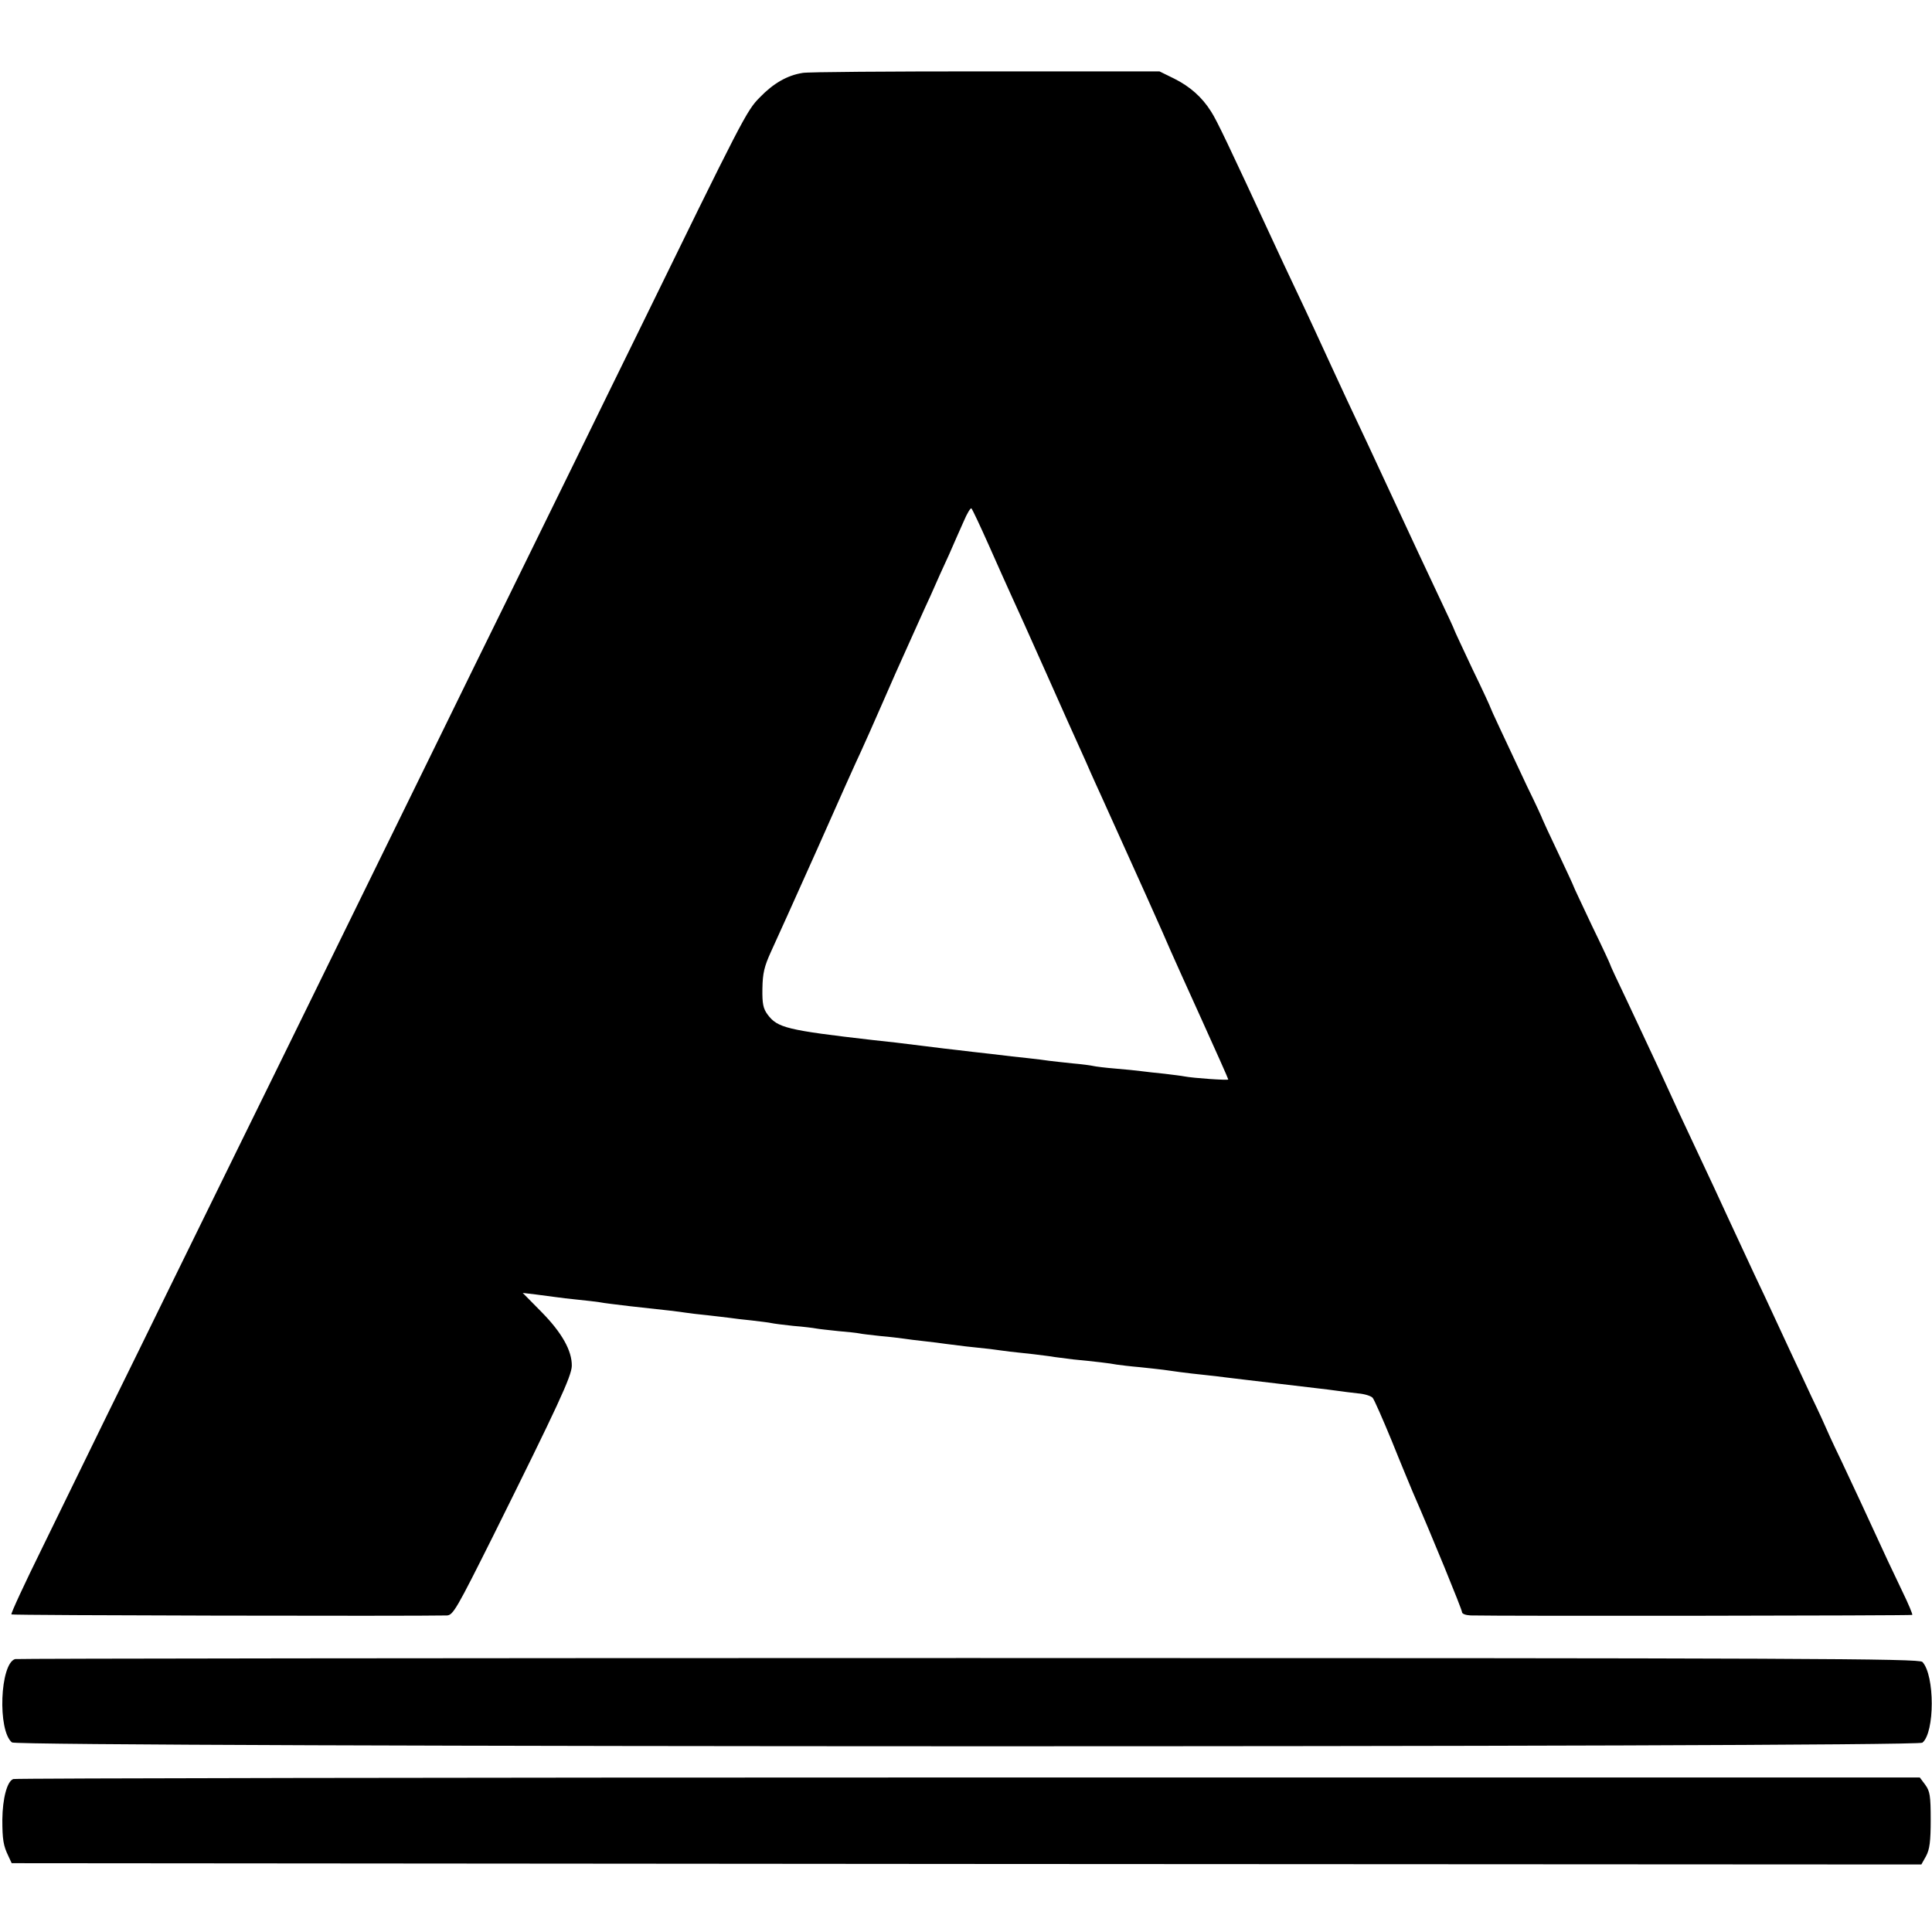
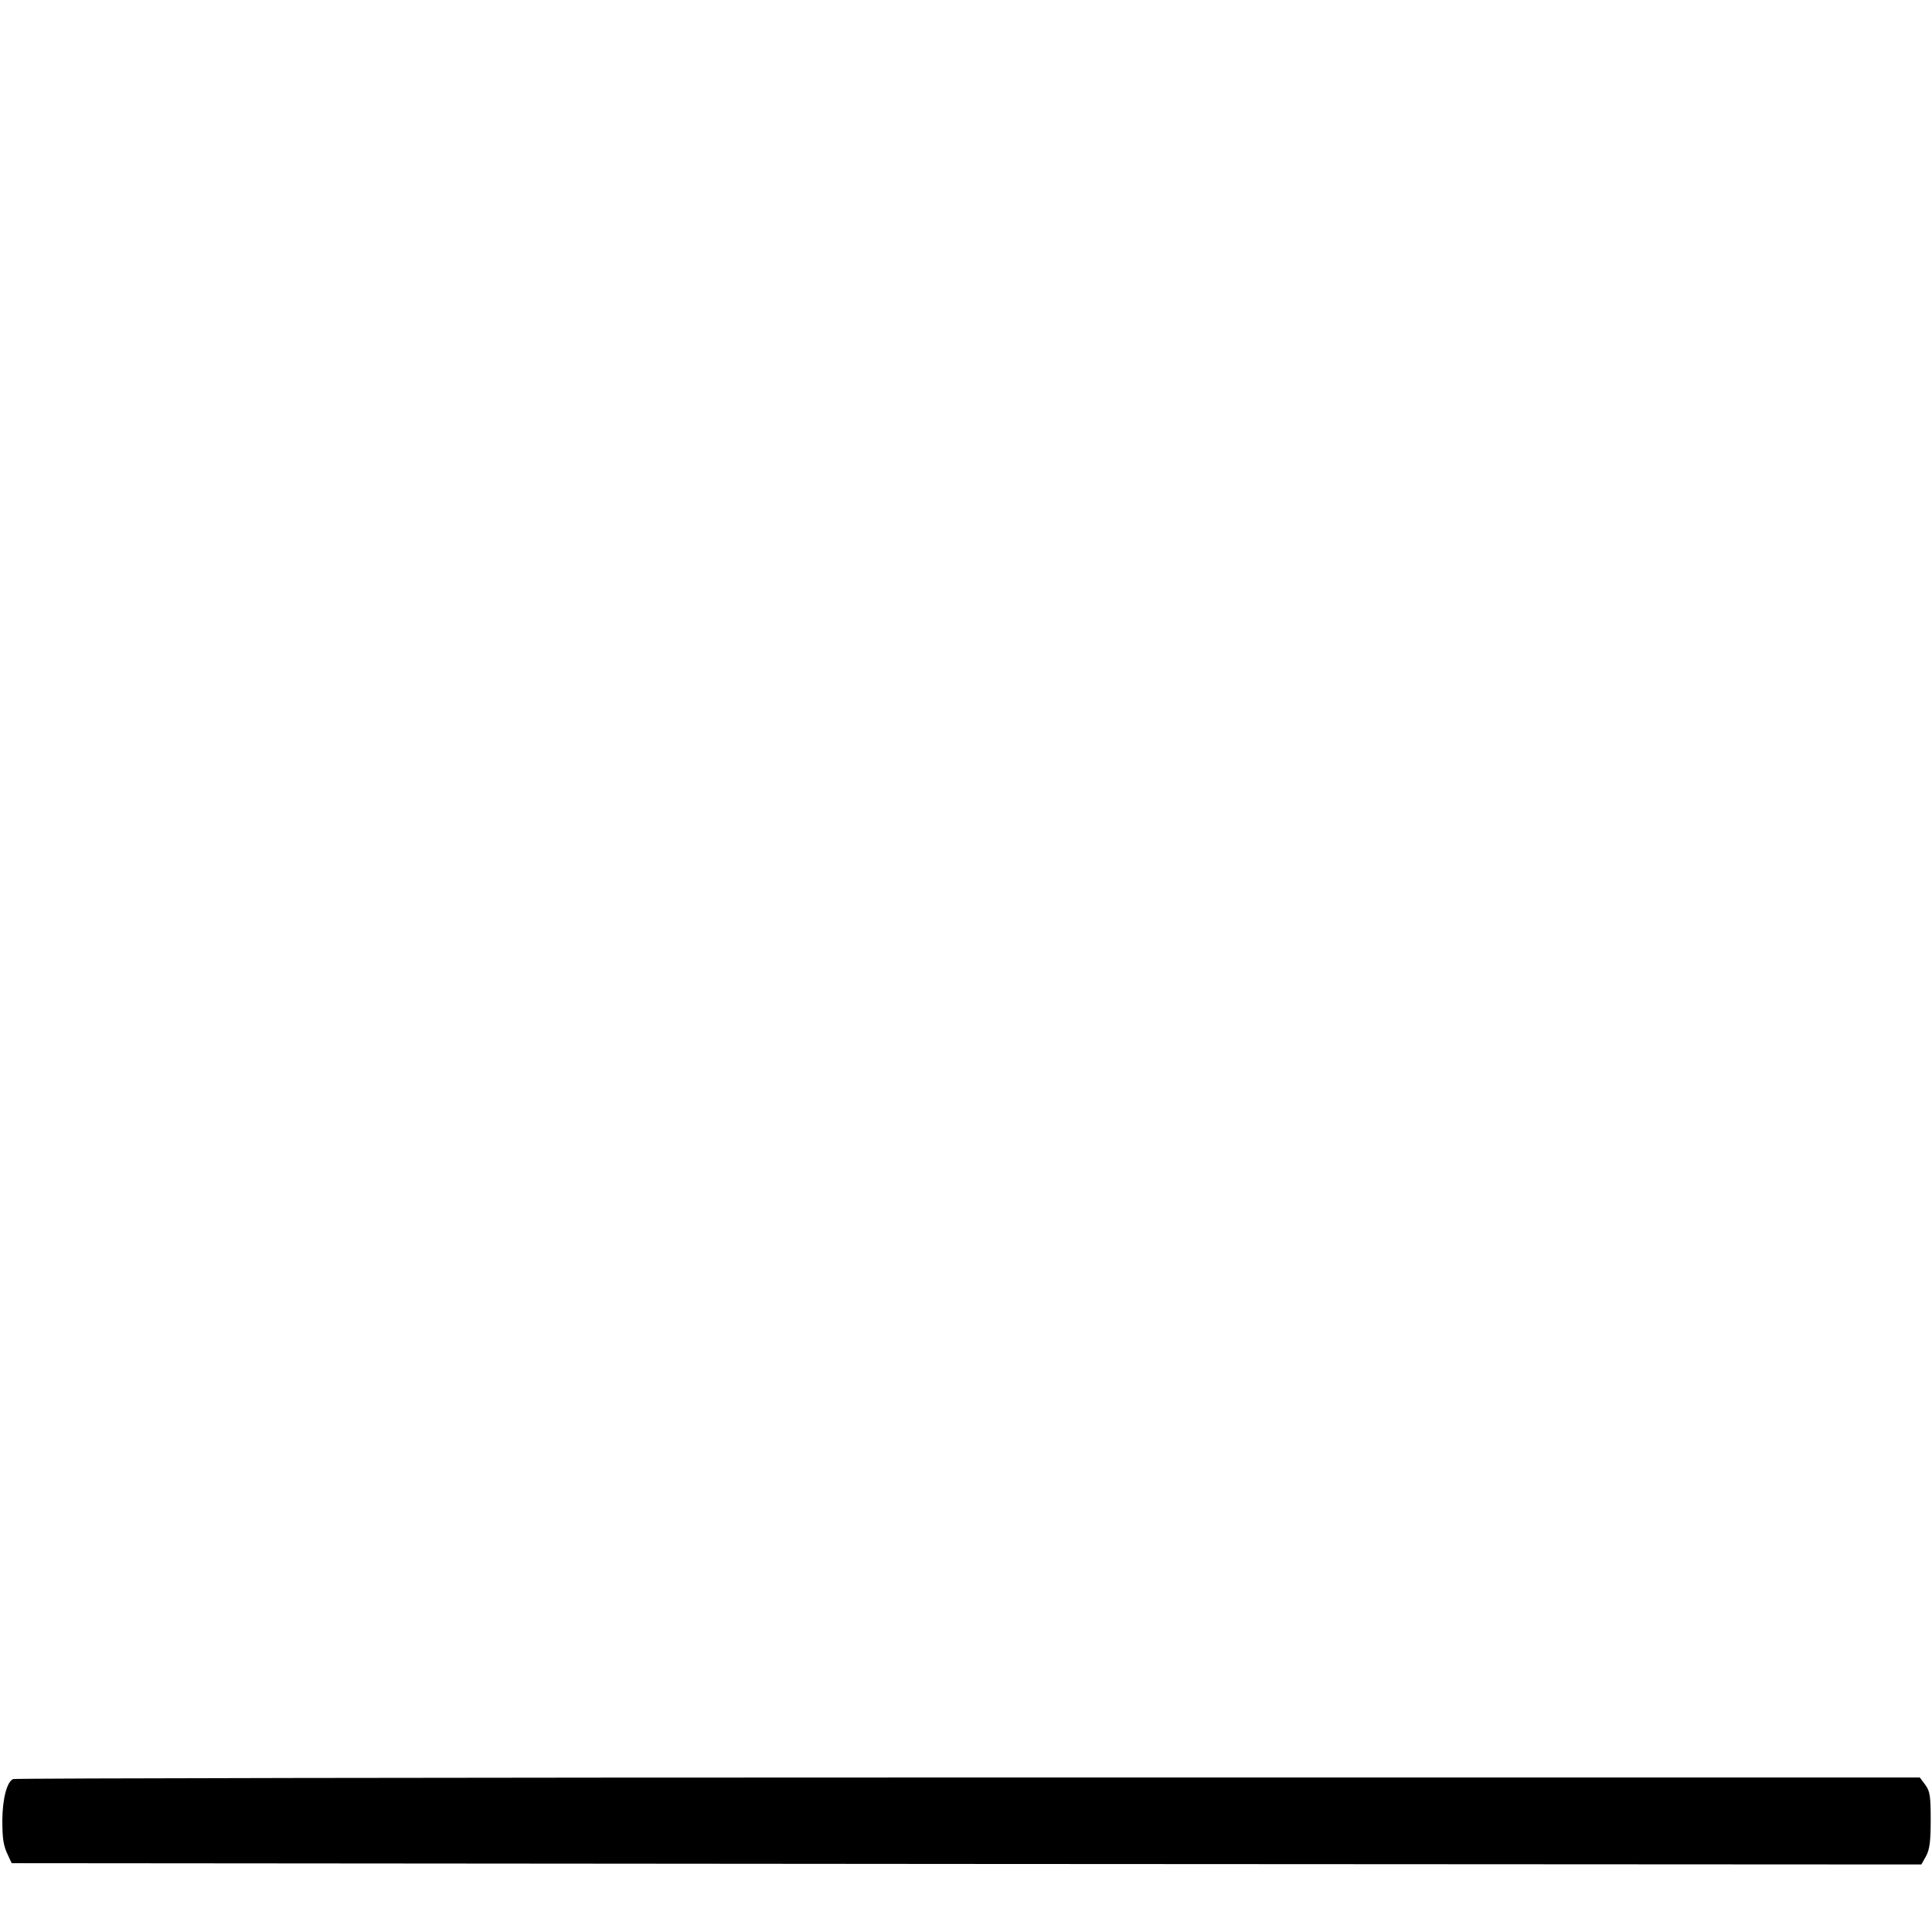
<svg xmlns="http://www.w3.org/2000/svg" version="1.0" width="744pt" height="744pt" viewBox="0 0 744 744" preserveAspectRatio="xMidYMid meet">
  <g transform="translate(0,744) scale(0.1,-0.1)" fill="#000000" stroke="none">
-     <path d="M3090 7159 c-58 -9 -112 -40 -164 -94 -51 -51 -65 -79 -476 -920 -54 -110 -162 -330 -240 -490 -78 -159 -195 -398 -260 -530 -65 -132 -182 -370 -260 -530 -135 -275 -227 -463 -500 -1020 -65 -132 -188 -384 -275 -560 -86 -176 -206 -419 -265 -540 -59 -121 -166 -339 -238 -485 -71 -146 -184 -377 -251 -514 -67 -136 -120 -250 -117 -253 4 -4 1545 -7 1677 -4 24 1 38 26 179 308 249 501 301 613 302 653 1 58 -38 128 -117 208 l-72 73 51 -6 c28 -4 62 -8 76 -10 14 -2 52 -7 85 -10 33 -3 71 -8 85 -10 14 -3 66 -9 115 -15 149 -16 189 -21 215 -25 14 -2 52 -7 85 -10 33 -4 71 -8 85 -10 14 -2 52 -7 85 -10 33 -4 67 -8 75 -10 8 -2 47 -7 85 -11 39 -3 78 -8 88 -10 10 -2 48 -6 85 -10 36 -3 73 -7 82 -9 8 -2 44 -6 80 -10 36 -3 76 -8 90 -10 14 -2 50 -7 80 -10 30 -3 66 -8 80 -10 14 -2 50 -6 80 -10 30 -3 72 -8 93 -10 20 -3 54 -7 75 -10 20 -2 62 -7 92 -10 30 -4 67 -8 82 -11 15 -2 47 -6 70 -9 83 -8 143 -15 168 -20 14 -2 54 -7 90 -10 36 -4 76 -8 90 -10 14 -2 43 -6 65 -9 22 -3 65 -8 95 -11 30 -3 69 -8 85 -10 17 -2 50 -6 75 -9 25 -3 86 -10 135 -16 50 -6 110 -13 135 -16 25 -3 61 -7 80 -10 19 -3 55 -7 80 -10 25 -2 50 -10 56 -17 6 -7 39 -82 74 -167 34 -85 71 -173 80 -195 73 -167 190 -453 190 -463 0 -7 14 -12 33 -13 125 -3 1698 -1 1701 2 2 2 -15 43 -38 90 -22 47 -48 101 -57 120 -89 193 -126 273 -178 383 -34 70 -61 130 -61 131 0 1 -24 54 -54 116 -29 63 -65 139 -79 169 -14 30 -43 93 -65 140 -22 47 -55 119 -75 160 -19 41 -64 138 -100 215 -35 77 -84 181 -107 230 -66 140 -108 230 -167 360 -31 66 -84 180 -119 254 -35 73 -64 135 -64 138 0 2 -31 69 -70 149 -38 81 -70 148 -70 150 0 2 -27 60 -60 130 -33 69 -60 128 -60 129 0 2 -26 59 -59 126 -94 200 -141 300 -141 303 0 2 -31 70 -70 150 -38 81 -70 149 -70 151 0 2 -24 54 -54 117 -29 62 -68 145 -86 183 -194 418 -230 494 -273 585 -42 91 -66 142 -127 275 -15 33 -49 105 -75 160 -26 55 -60 127 -75 160 -182 393 -224 481 -246 515 -35 56 -82 97 -142 127 l-57 28 -670 0 c-369 0 -686 -2 -705 -6z m718 -1819 c33 -74 71 -160 85 -190 14 -30 75 -165 135 -300 60 -135 119 -267 132 -295 12 -27 31 -68 40 -90 10 -22 29 -65 43 -95 117 -258 253 -561 264 -589 8 -19 62 -138 119 -264 57 -126 104 -231 104 -234 0 -4 -134 5 -170 12 -9 2 -43 6 -75 10 -33 3 -73 8 -90 10 -16 2 -61 7 -100 10 -38 3 -77 8 -85 10 -8 2 -44 7 -80 10 -36 4 -76 8 -90 10 -14 2 -50 7 -80 10 -30 3 -93 10 -140 16 -47 5 -105 12 -130 15 -25 3 -81 9 -125 15 -103 13 -138 17 -205 24 -330 38 -366 47 -404 98 -17 23 -21 42 -20 100 1 59 7 85 33 142 18 39 98 216 178 395 79 179 155 348 168 375 13 28 49 109 80 180 31 72 77 175 102 230 25 55 63 141 86 190 22 50 54 122 72 160 17 39 42 96 56 127 13 31 27 54 30 50 4 -4 34 -68 67 -142z" />
-     <path d="M58 1051 c-58 -18 -68 -275 -12 -321 22 -19 7335 -20 7357 -1 48 39 48 260 0 311 -12 13 -434 15 -3673 15 -2013 0 -3666 -2 -3672 -4z" />
    <path d="M51 589 c-24 -9 -41 -75 -42 -156 0 -77 4 -101 23 -140 l13 -28 3677 -3 3677 -2 18 32 c14 26 18 57 18 140 0 93 -3 110 -21 135 l-21 28 -3662 0 c-2014 0 -3670 -3 -3680 -6z" />
  </g>
</svg>